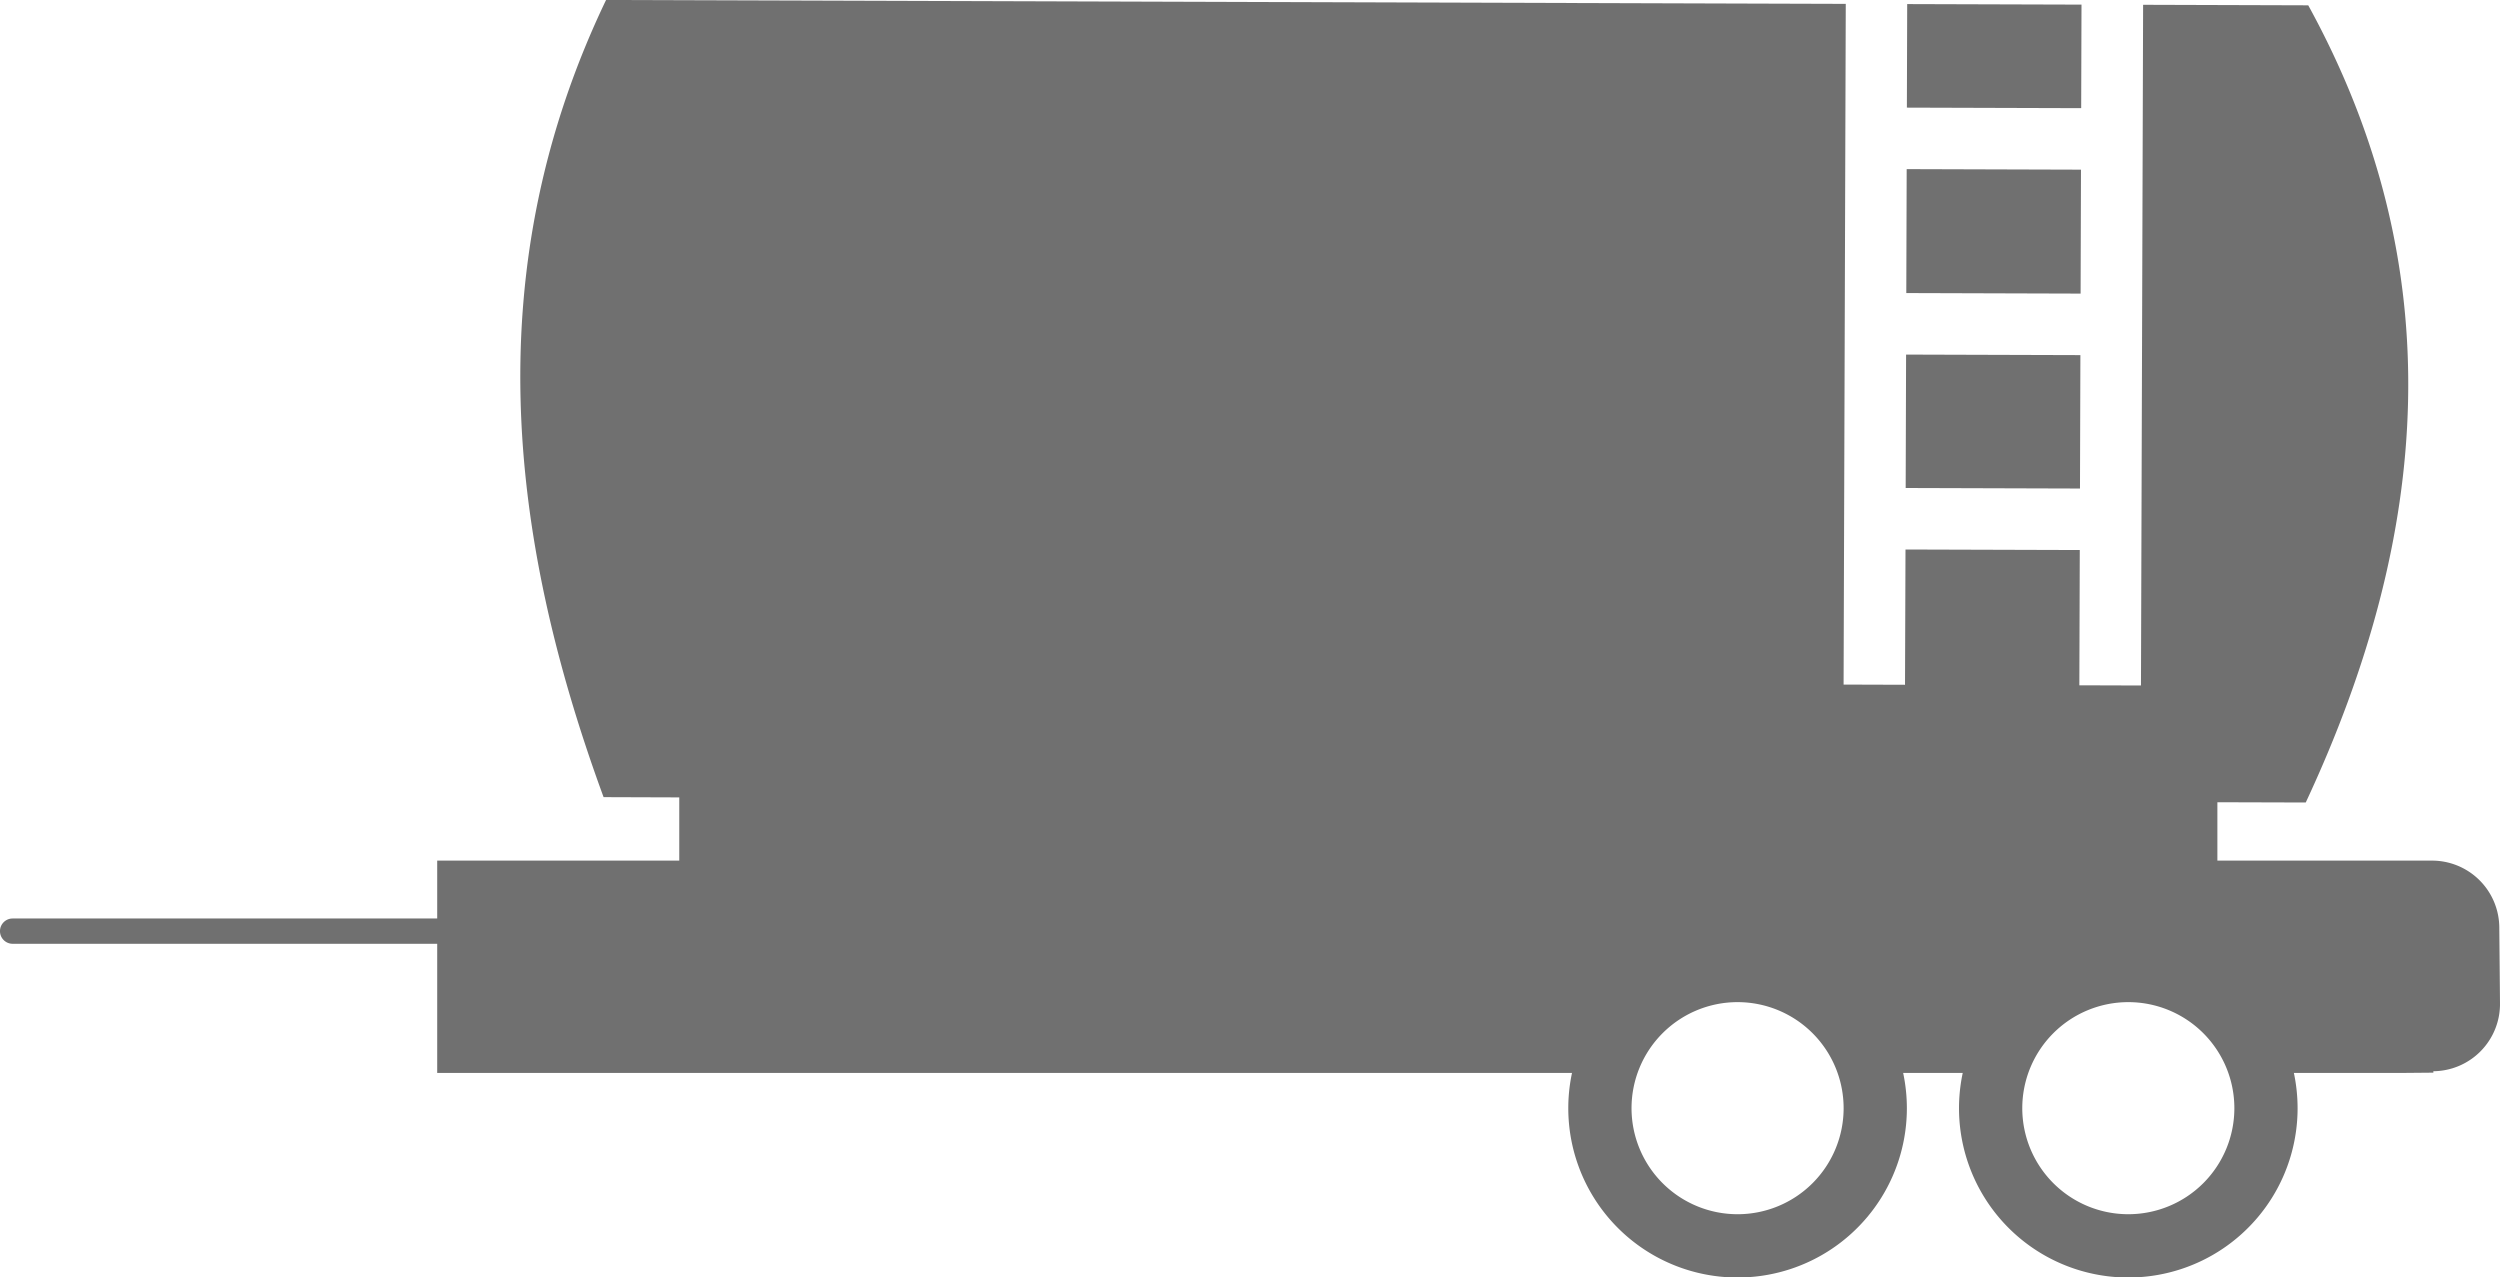
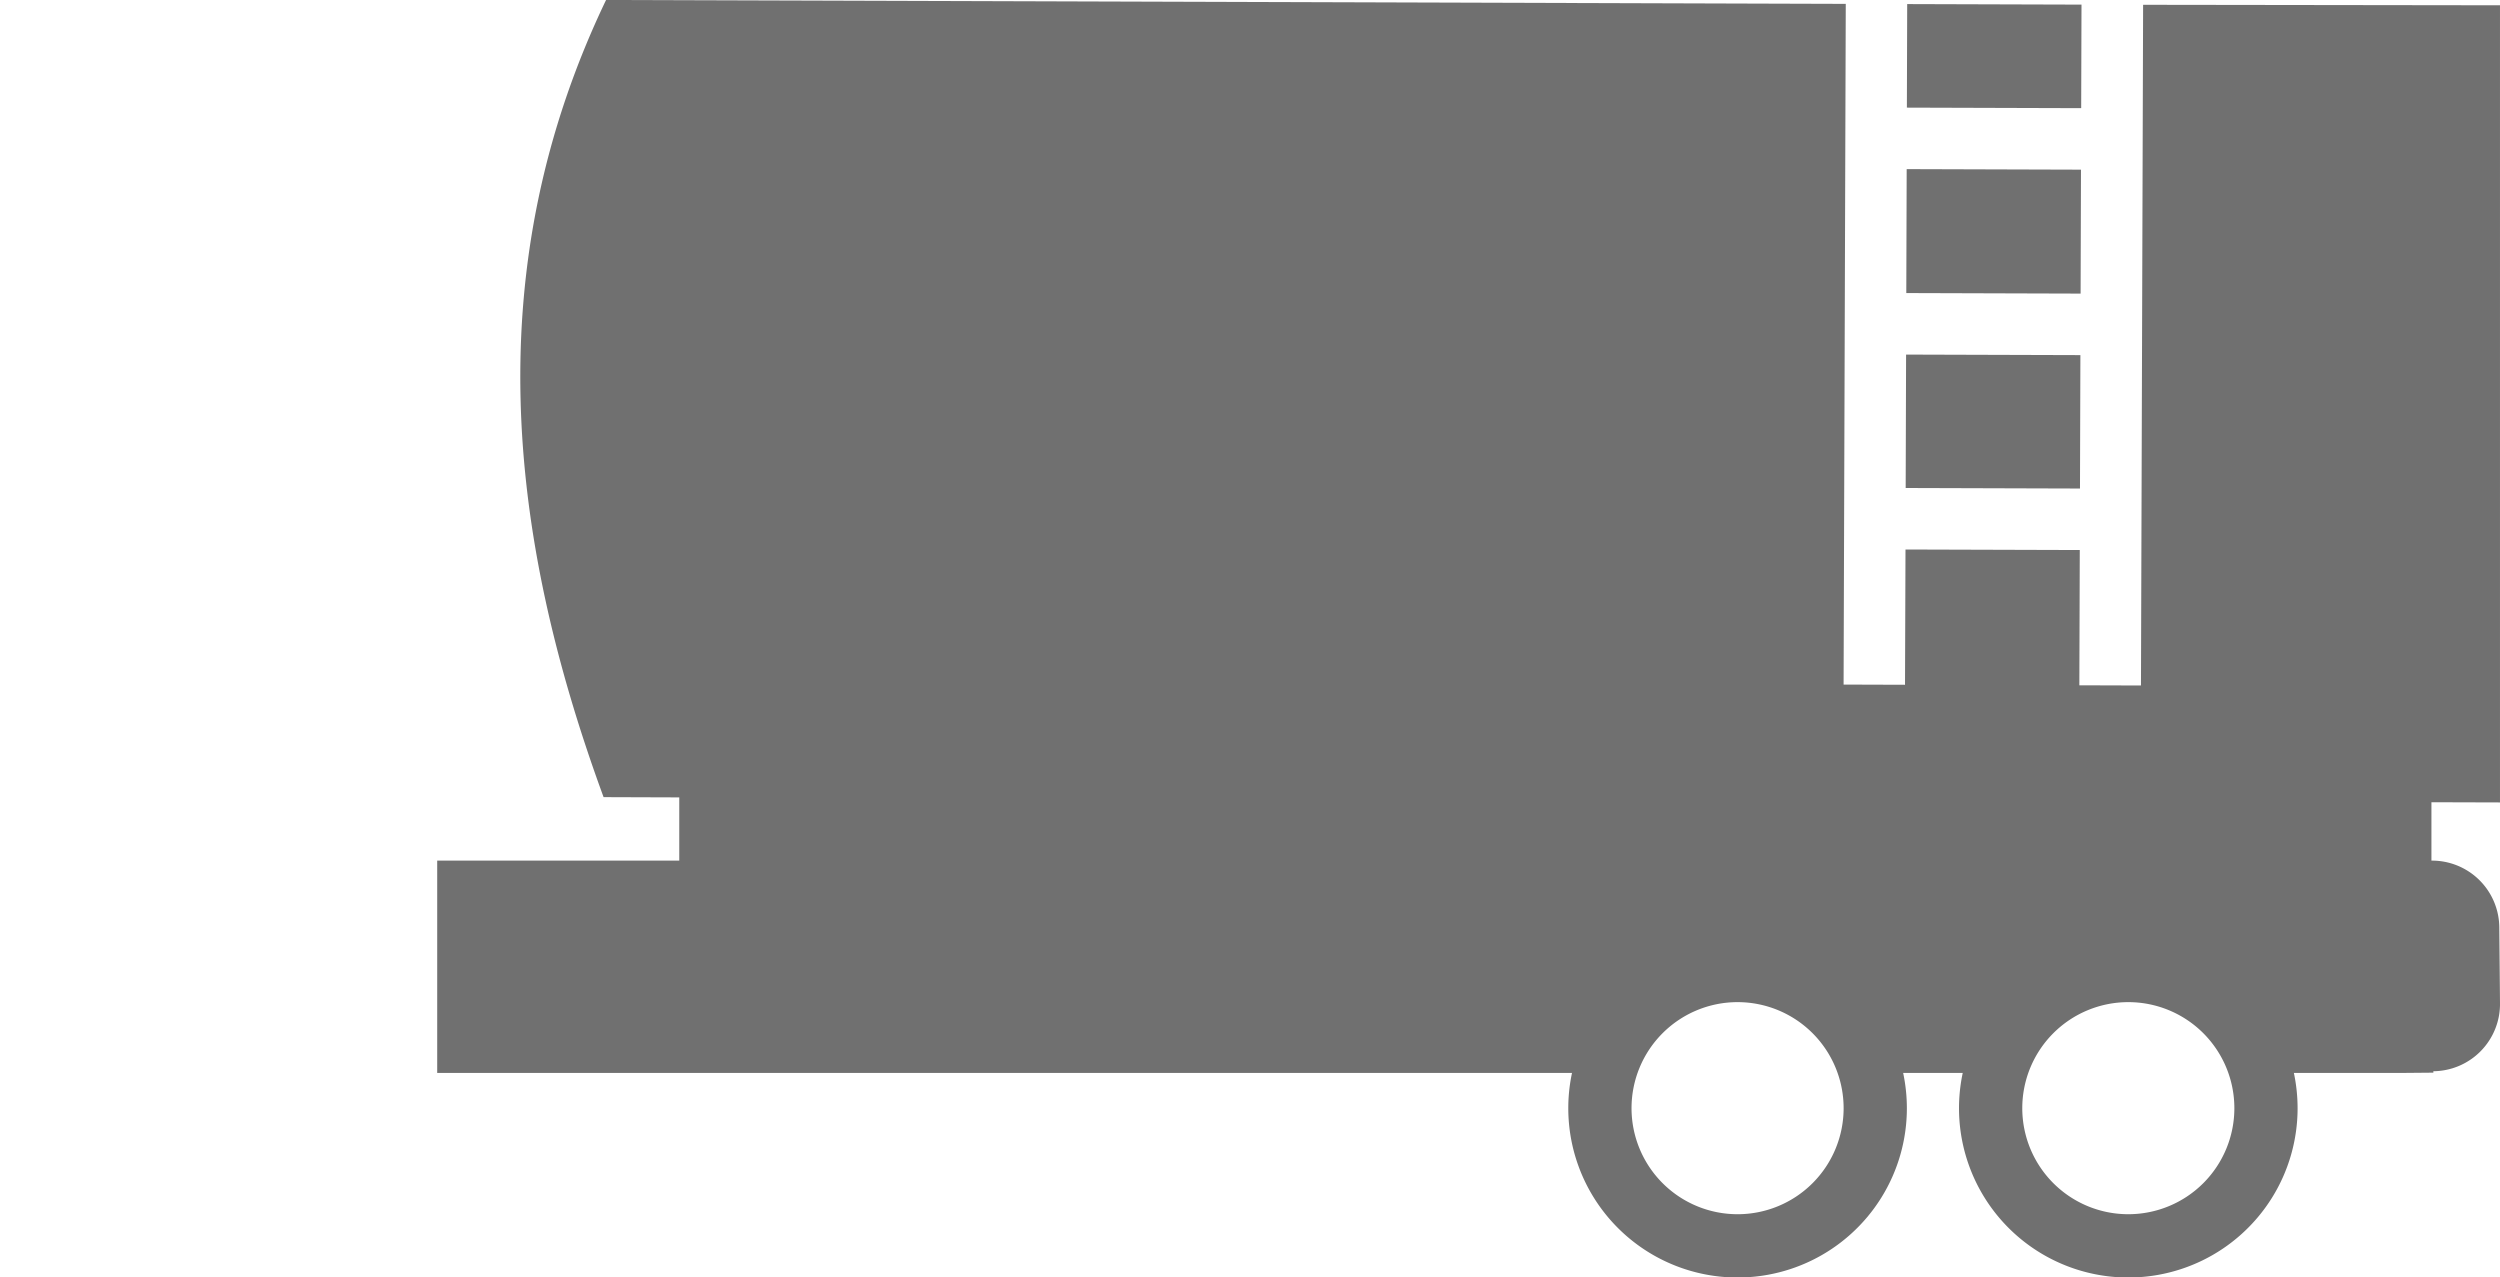
<svg xmlns="http://www.w3.org/2000/svg" width="253.531" height="129.552" viewBox="0 0 253.531 129.552">
  <defs>
    <clipPath id="clip-path">
      <rect id="Rechteck_147741" data-name="Rechteck 147741" width="253.53" height="129.552" fill="#707070" />
    </clipPath>
  </defs>
  <g id="Gruppe_75234" data-name="Gruppe 75234" transform="translate(0 0)">
    <rect id="Rechteck_147738" data-name="Rechteck 147738" width="12.569" height="17.677" transform="translate(193.322 29.72) rotate(-89.824)" fill="#707070" />
    <rect id="Rechteck_147739" data-name="Rechteck 147739" width="10.501" height="17.677" transform="translate(193.381 10.915) rotate(-89.824)" fill="#707070" />
    <rect id="Rechteck_147740" data-name="Rechteck 147740" width="13.53" height="17.677" transform="translate(193.259 49.489) rotate(-89.824)" fill="#707070" />
    <g id="Gruppe_75235" data-name="Gruppe 75235" transform="translate(0 0)">
      <g id="Gruppe_75234-2" data-name="Gruppe 75234" clip-path="url(#clip-path)">
-         <path id="Pfad_2939" data-name="Pfad 2939" d="M224.667,94.038a6.82,6.82,0,0,0-6.882-6.759H196.078V81.358l8.961.026c12.709-27.206,14.873-54.206.254-80.844L188.546.488l-.217,69.031-6.249-.02.043-13.718-17.674-.054L164.4,69.445l-6.229-.02L158.391.394,32.67,0c-12.891,26.915-10.148,53.855-.251,80.841l5.835.02,1.84.006v6.411H15.546v21.533H130.629a17.168,17.168,0,1,0,33.959,3.574,17.338,17.338,0,0,0-.376-3.574h6.041a17.168,17.168,0,1,0,33.959,3.574,17.342,17.342,0,0,0-.376-3.574h10.9l3.246-.029v-.145a6.82,6.82,0,0,0,6.757-6.882Zm-77.248,29.1a10.754,10.754,0,1,1,10.755-10.752,10.751,10.751,0,0,1-10.755,10.752m39.624,0A10.754,10.754,0,1,1,197.8,112.385a10.751,10.751,0,0,1-10.755,10.752" transform="translate(28.792 -0.001)" fill="#707070" />
-         <path id="Pfad_2940" data-name="Pfad 2940" d="M72.884,35.224H1.281a1.282,1.282,0,0,1,0-2.564h71.6a1.282,1.282,0,1,1,0,2.564" transform="translate(0 60.487)" fill="#707070" />
+         <path id="Pfad_2939" data-name="Pfad 2939" d="M224.667,94.038a6.82,6.82,0,0,0-6.882-6.759V81.358l8.961.026c12.709-27.206,14.873-54.206.254-80.844L188.546.488l-.217,69.031-6.249-.02.043-13.718-17.674-.054L164.4,69.445l-6.229-.02L158.391.394,32.67,0c-12.891,26.915-10.148,53.855-.251,80.841l5.835.02,1.84.006v6.411H15.546v21.533H130.629a17.168,17.168,0,1,0,33.959,3.574,17.338,17.338,0,0,0-.376-3.574h6.041a17.168,17.168,0,1,0,33.959,3.574,17.342,17.342,0,0,0-.376-3.574h10.9l3.246-.029v-.145a6.82,6.82,0,0,0,6.757-6.882Zm-77.248,29.1a10.754,10.754,0,1,1,10.755-10.752,10.751,10.751,0,0,1-10.755,10.752m39.624,0A10.754,10.754,0,1,1,197.8,112.385a10.751,10.751,0,0,1-10.755,10.752" transform="translate(28.792 -0.001)" fill="#707070" />
      </g>
    </g>
  </g>
</svg>